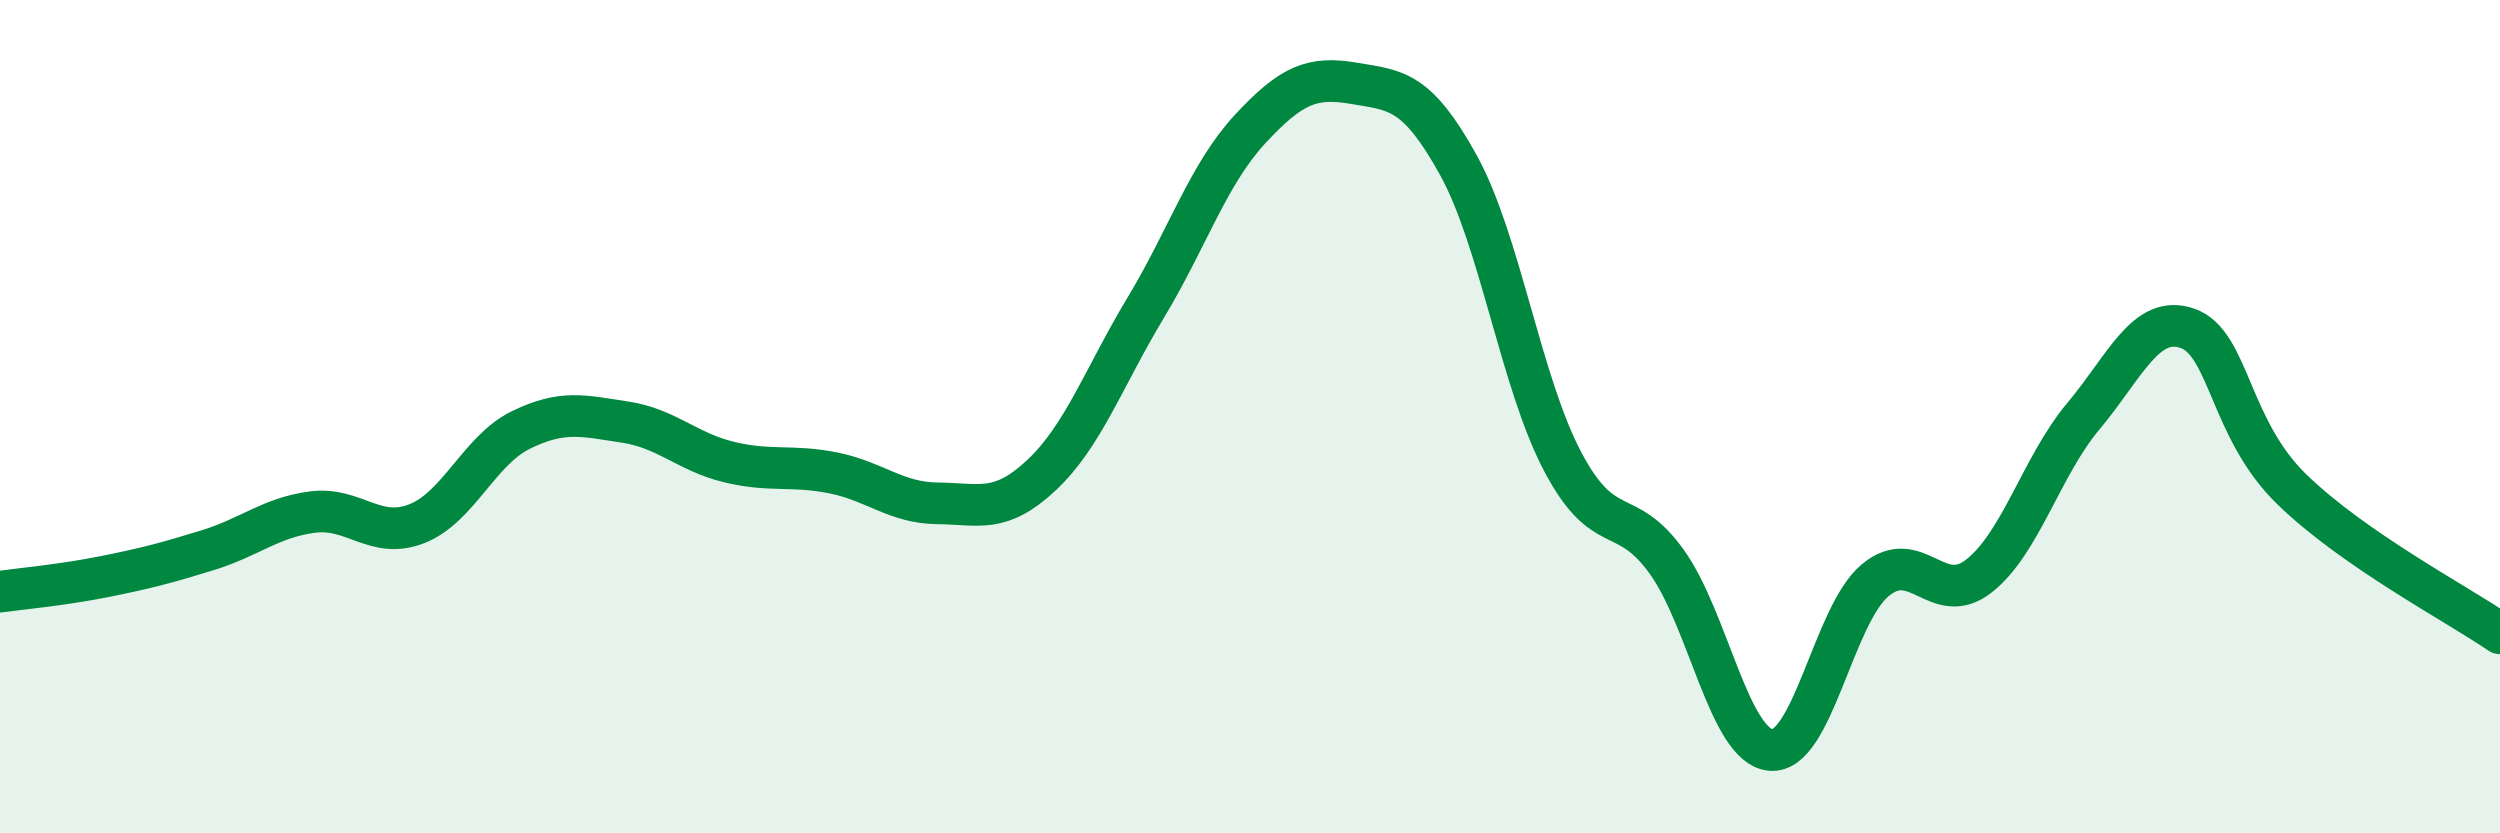
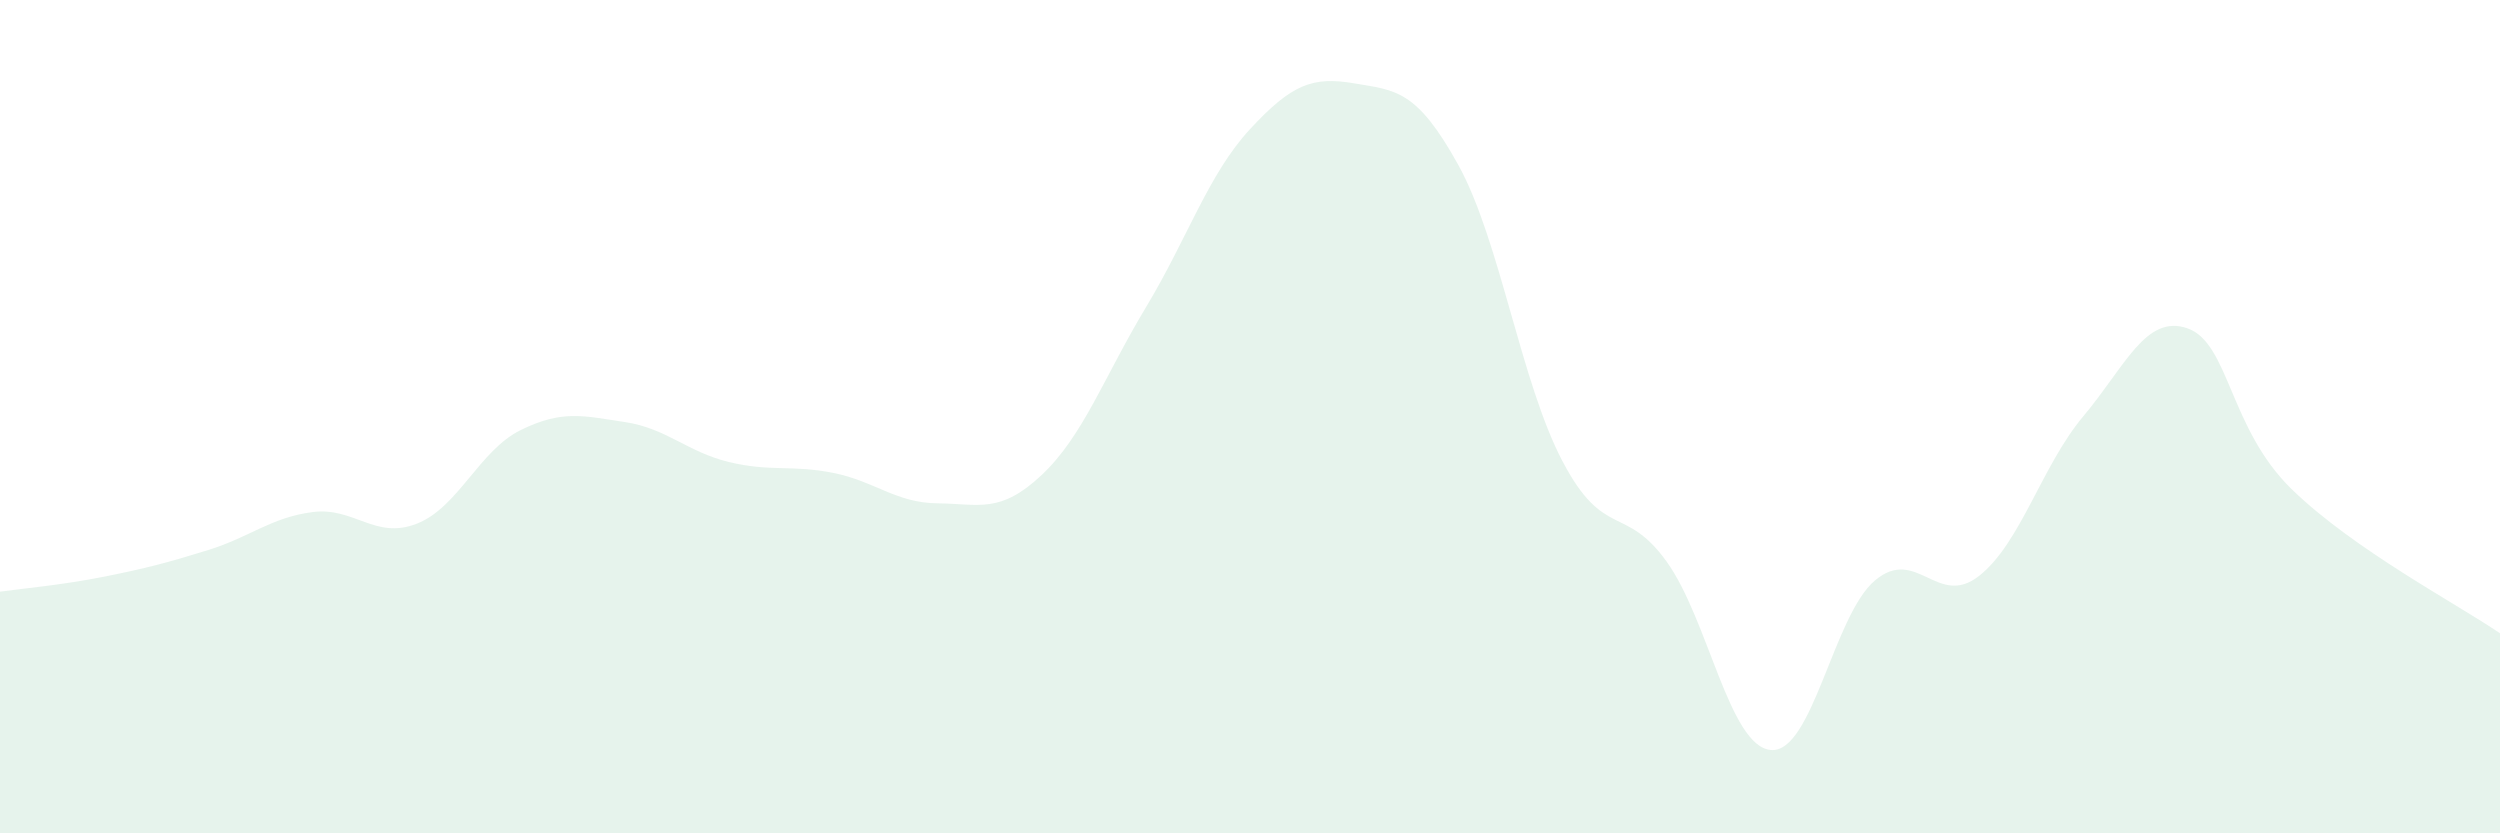
<svg xmlns="http://www.w3.org/2000/svg" width="60" height="20" viewBox="0 0 60 20">
  <path d="M 0,14.2 C 0.5,14.13 1.5,14.04 2.5,13.84 C 3.5,13.64 4,13.51 5,13.2 C 6,12.89 6.5,12.42 7.5,12.29 C 8.5,12.16 9,12.96 10,12.57 C 11,12.18 11.5,10.81 12.5,10.32 C 13.5,9.83 14,9.98 15,10.13 C 16,10.28 16.5,10.85 17.5,11.09 C 18.5,11.33 19,11.15 20,11.35 C 21,11.55 21.5,12.07 22.5,12.08 C 23.5,12.09 24,12.34 25,11.4 C 26,10.46 26.5,9.04 27.5,7.38 C 28.5,5.72 29,4.18 30,3.1 C 31,2.02 31.5,1.83 32.5,2 C 33.5,2.17 34,2.15 35,3.96 C 36,5.77 36.5,9.17 37.5,11.07 C 38.5,12.97 39,12.09 40,13.48 C 41,14.87 41.5,17.91 42.5,18 C 43.5,18.09 44,14.77 45,13.93 C 46,13.09 46.5,14.61 47.5,13.82 C 48.5,13.03 49,11.18 50,9.99 C 51,8.8 51.5,7.53 52.5,7.88 C 53.5,8.23 53.5,10.28 55,11.74 C 56.5,13.2 59,14.51 60,15.2L60 20L0 20Z" fill="#008740" opacity="0.1" stroke-linecap="round" stroke-linejoin="round" />
-   <path d="M 0,14.2 C 0.5,14.13 1.5,14.04 2.5,13.84 C 3.5,13.64 4,13.51 5,13.2 C 6,12.89 6.5,12.42 7.5,12.29 C 8.5,12.16 9,12.96 10,12.57 C 11,12.18 11.5,10.81 12.5,10.32 C 13.5,9.83 14,9.98 15,10.13 C 16,10.28 16.5,10.85 17.5,11.09 C 18.5,11.33 19,11.15 20,11.35 C 21,11.55 21.5,12.07 22.5,12.08 C 23.5,12.09 24,12.34 25,11.4 C 26,10.46 26.5,9.04 27.5,7.38 C 28.5,5.72 29,4.18 30,3.1 C 31,2.02 31.5,1.83 32.5,2 C 33.5,2.17 34,2.15 35,3.96 C 36,5.77 36.5,9.17 37.5,11.07 C 38.5,12.97 39,12.09 40,13.48 C 41,14.87 41.5,17.91 42.5,18 C 43.5,18.09 44,14.77 45,13.93 C 46,13.09 46.5,14.61 47.5,13.82 C 48.5,13.03 49,11.18 50,9.99 C 51,8.8 51.5,7.53 52.5,7.88 C 53.5,8.23 53.5,10.28 55,11.74 C 56.5,13.2 59,14.51 60,15.2" stroke="#008740" stroke-width="1" fill="none" stroke-linecap="round" stroke-linejoin="round" />
</svg>